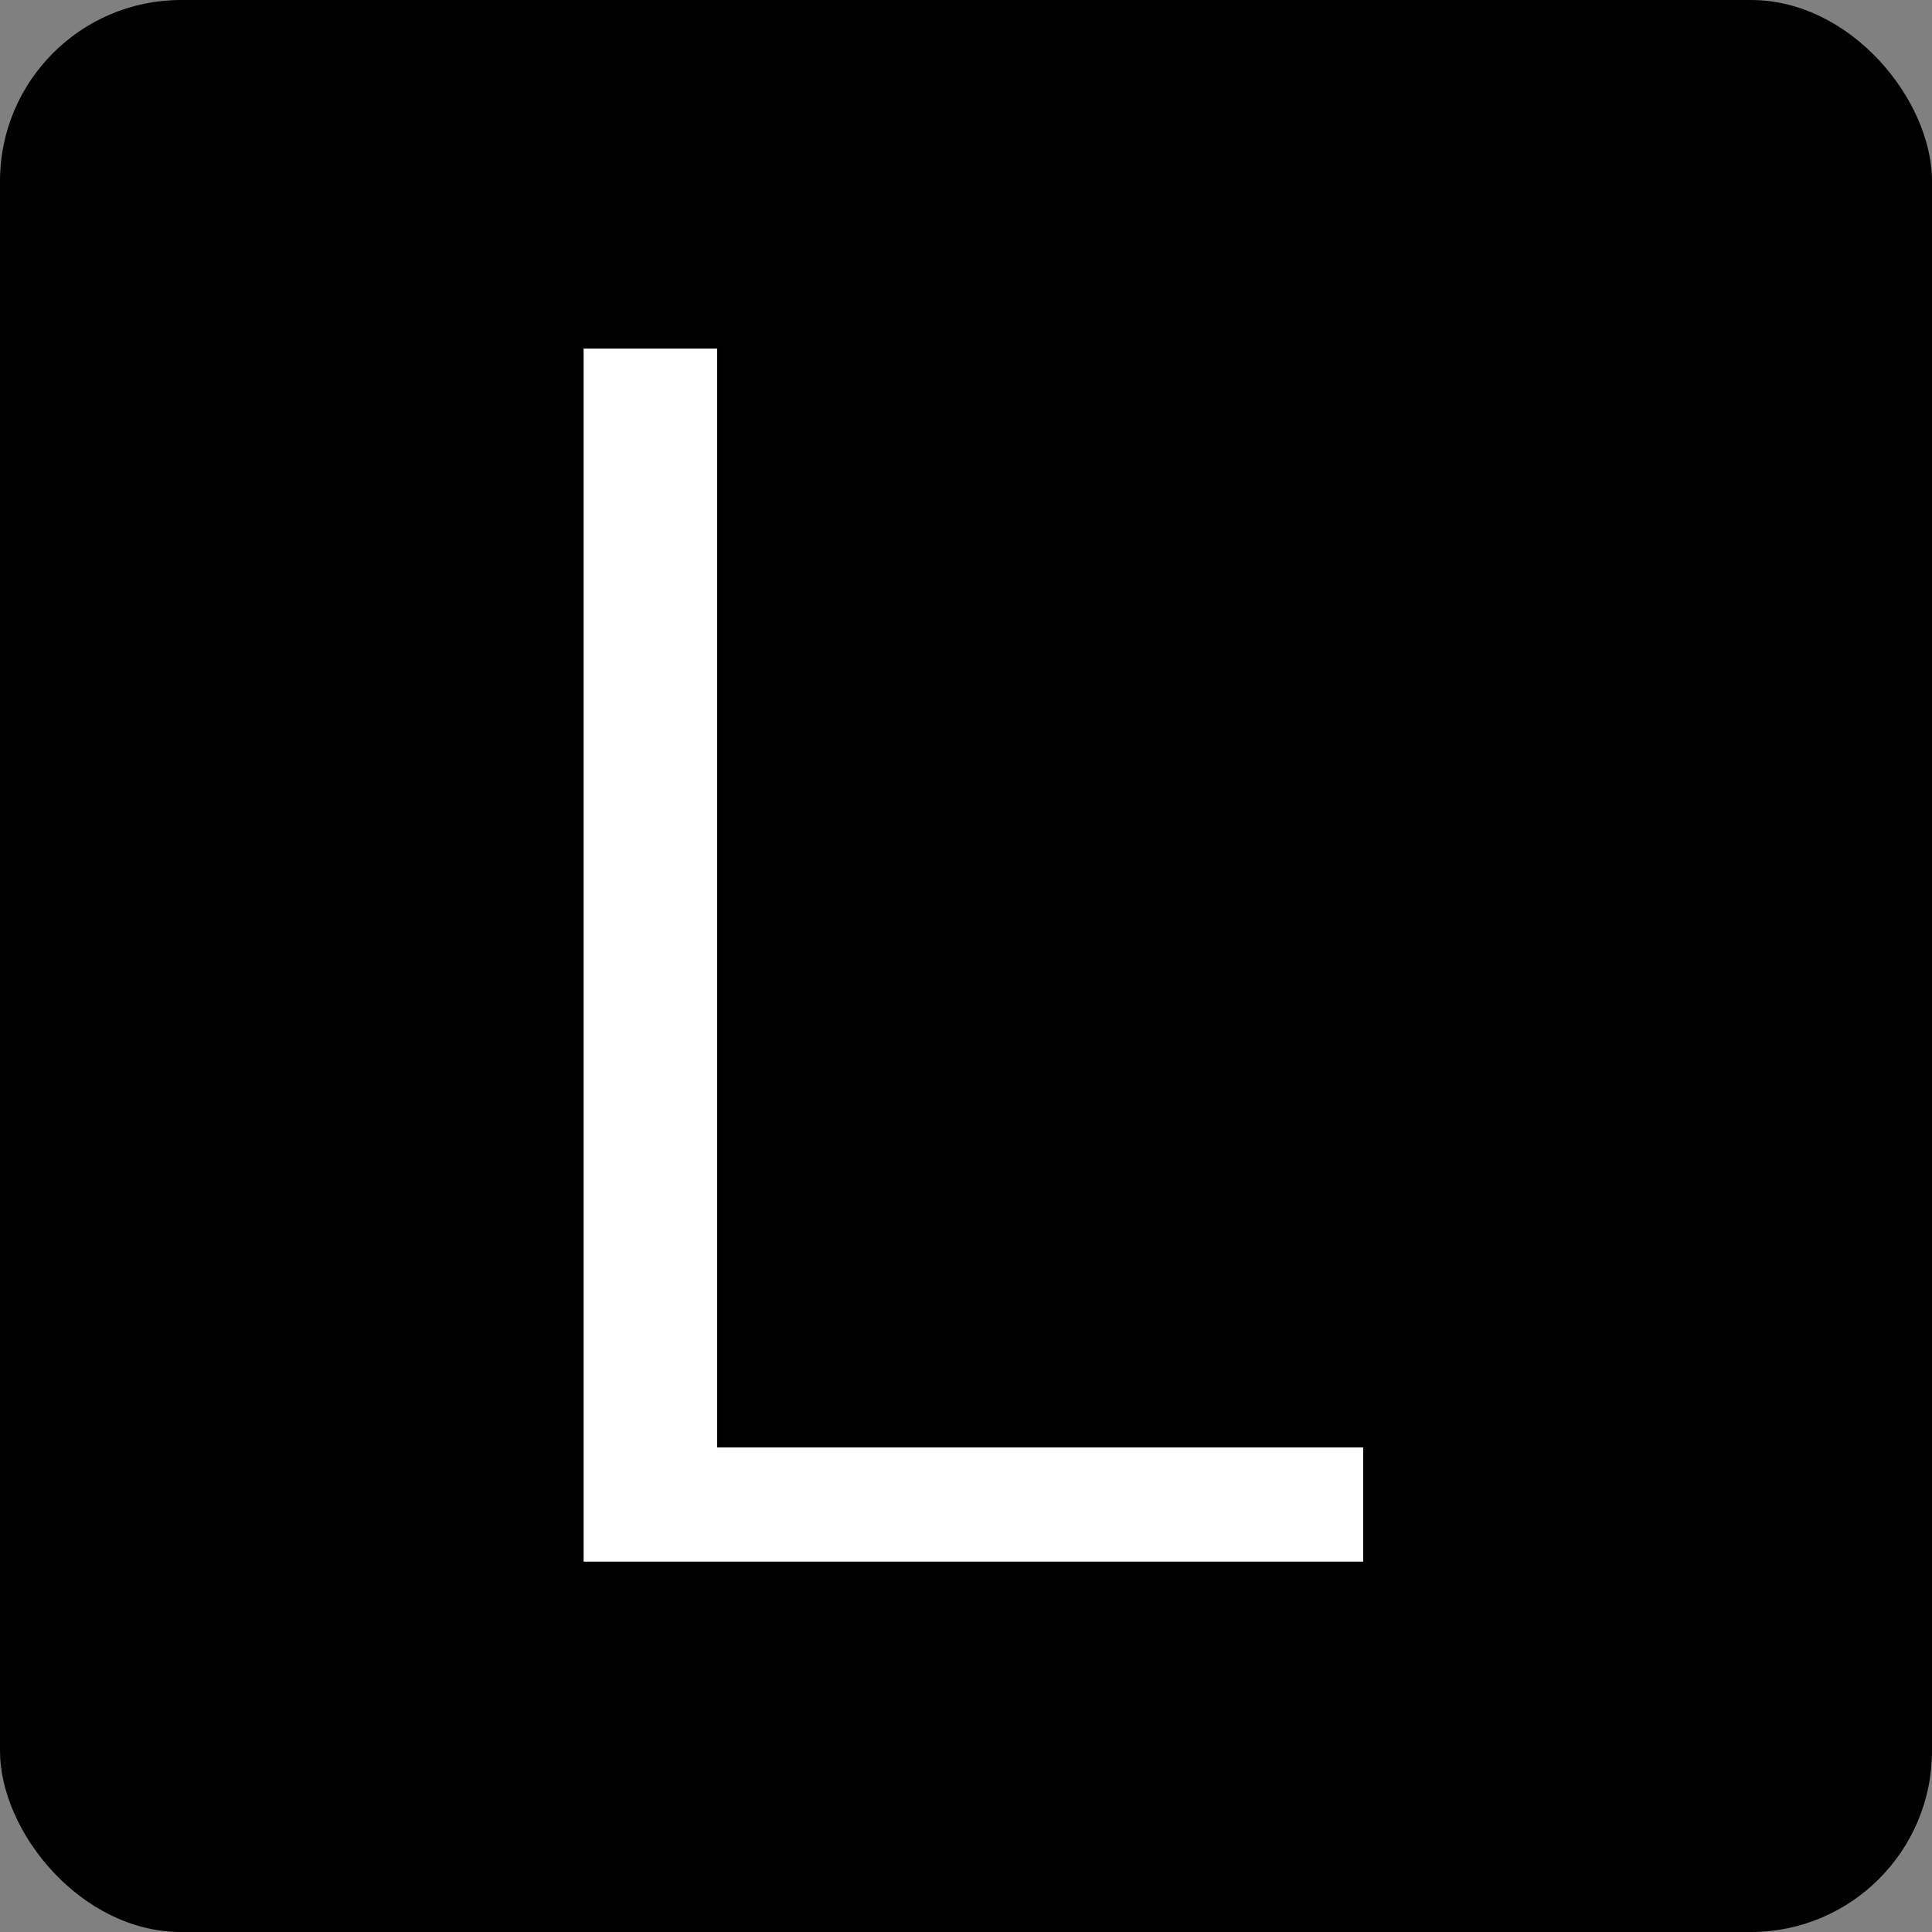
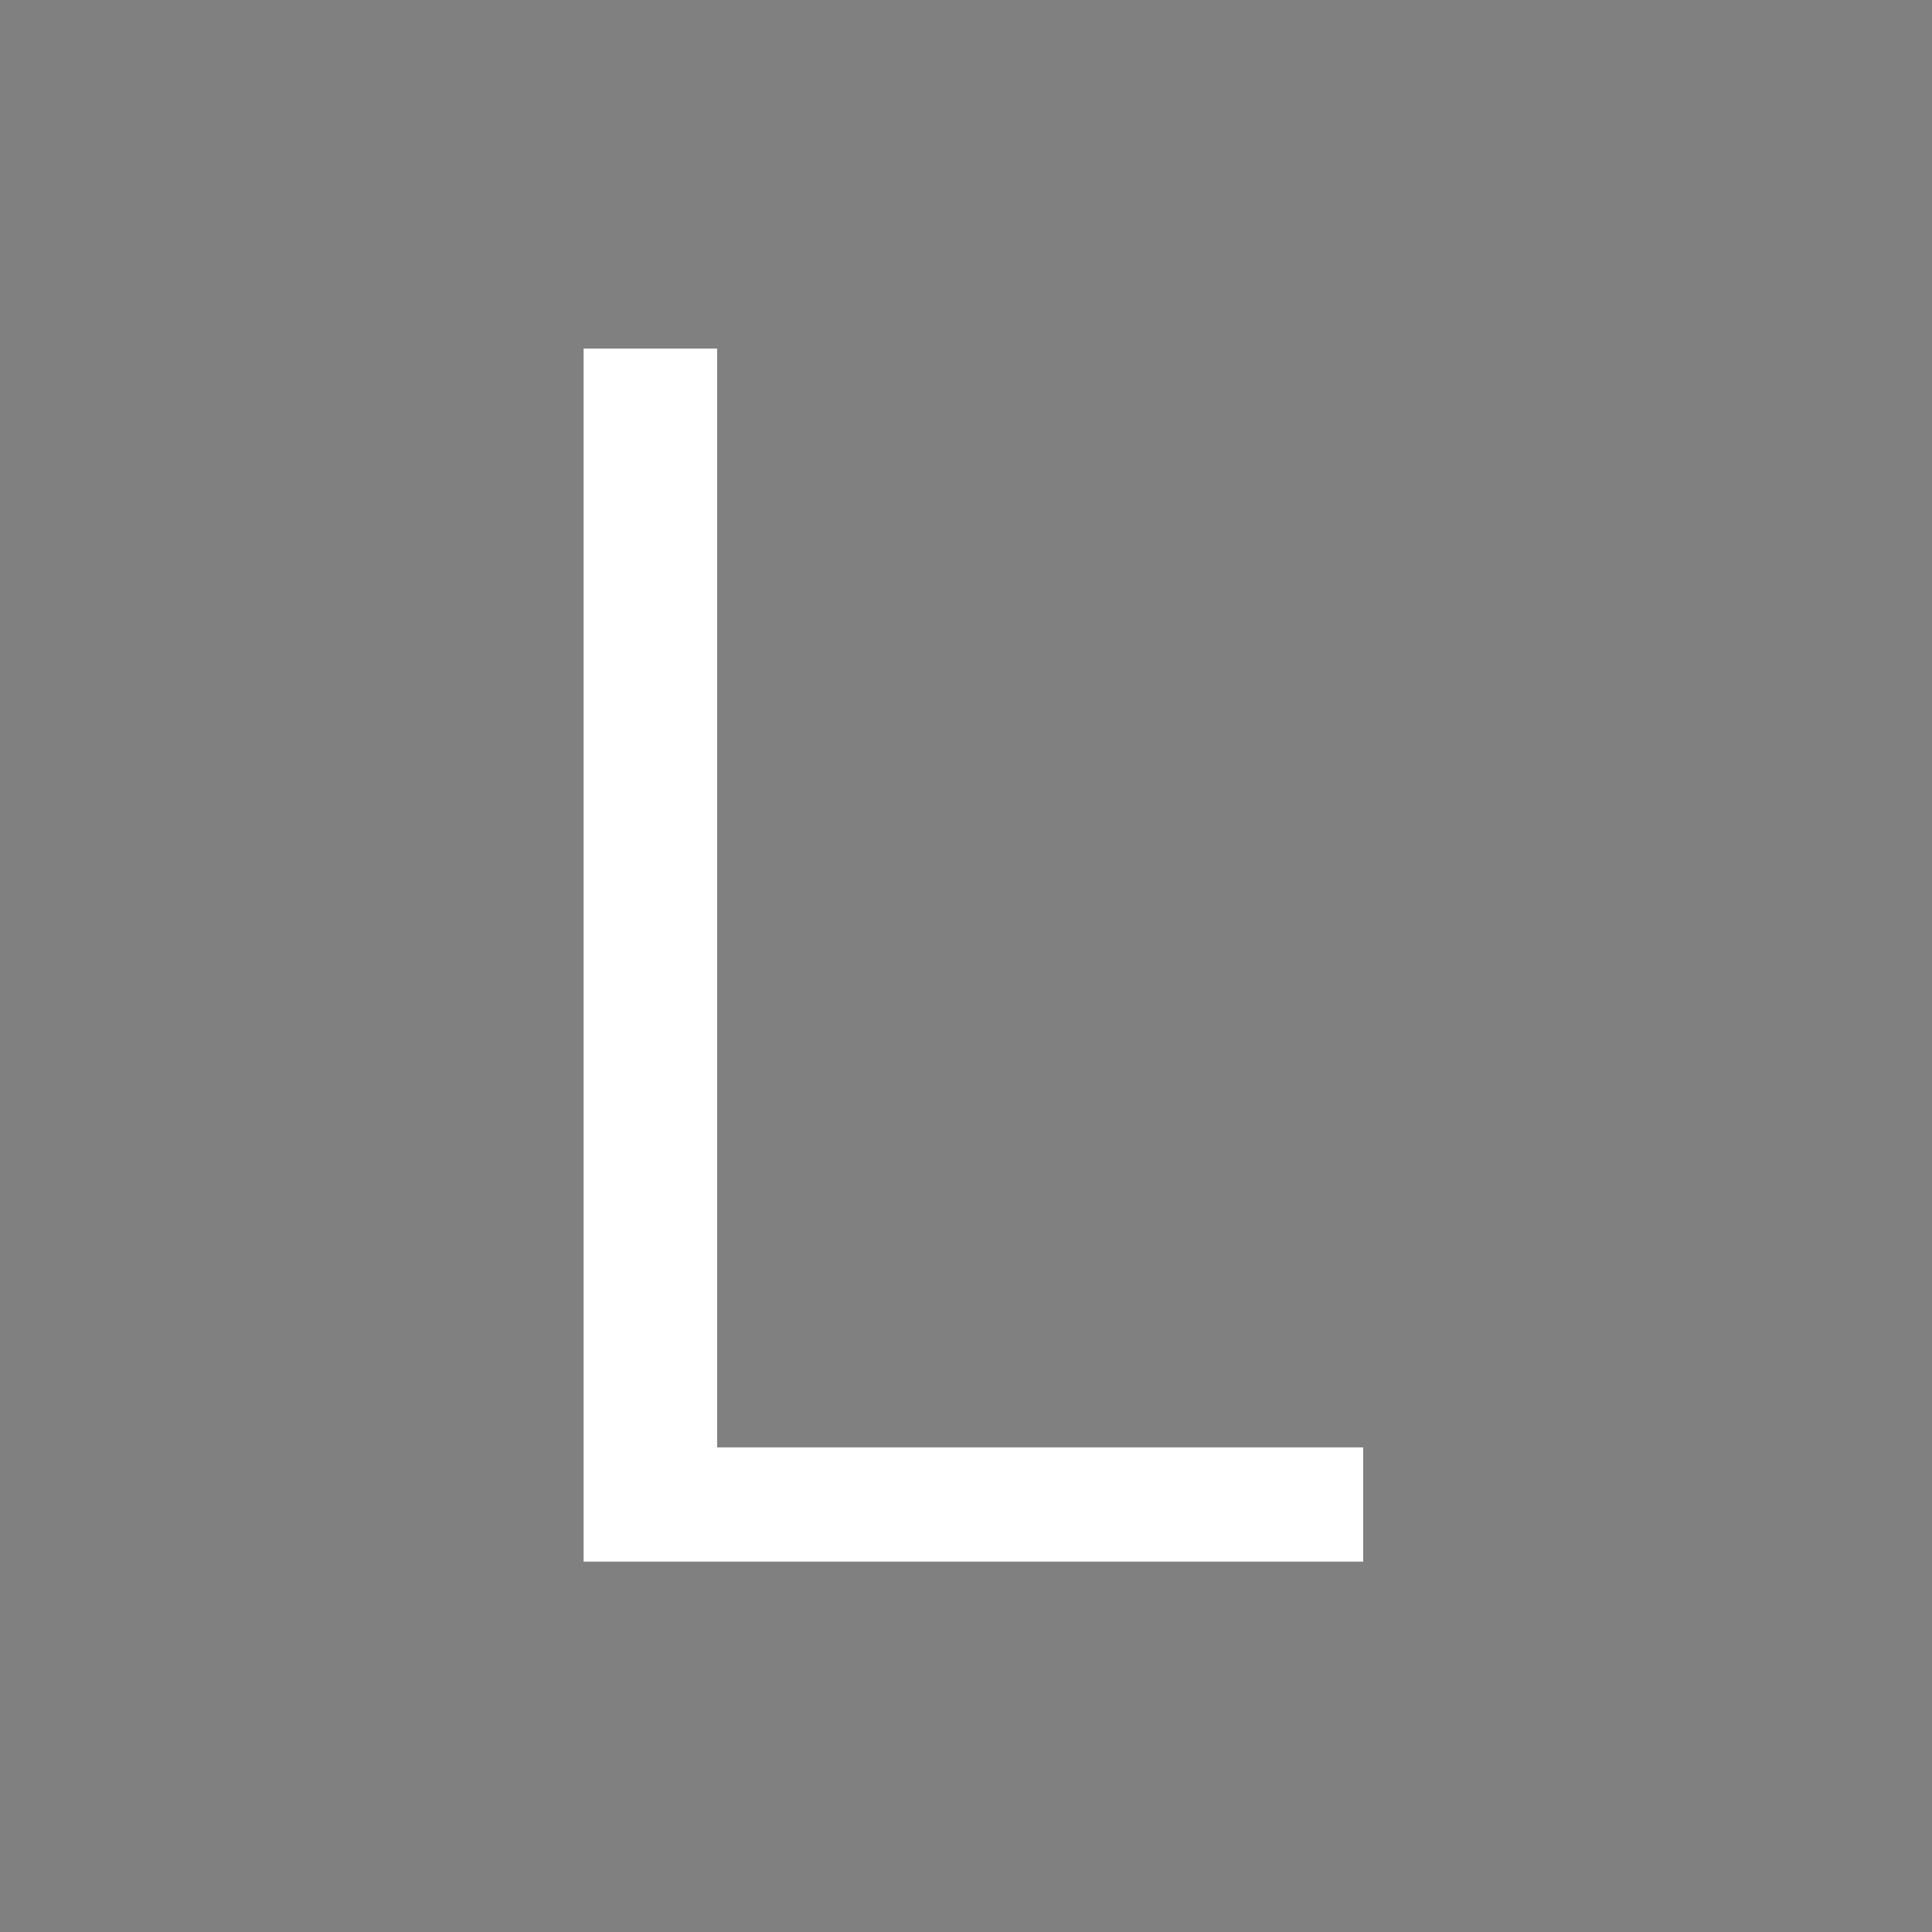
<svg xmlns="http://www.w3.org/2000/svg" xmlns:ns1="http://sodipodi.sourceforge.net/DTD/sodipodi-0.dtd" xmlns:ns2="http://www.inkscape.org/namespaces/inkscape" width="32" height="32" viewBox="0 0 32 32" fill="none" version="1.1" id="svg1230" ns1:docname="favicon.svg" ns2:version="1.1.2 (b8e25be8, 2022-02-05)">
  <rect x="0" y="0" width="32" height="32" fill="#808080" stroke="none" />
  <defs id="defs1234" />
  <ns1:namedview id="namedview1232" pagecolor="#ffffff" bordercolor="#666666" borderopacity="1.0" ns2:pageshadow="2" ns2:pageopacity="0.0" ns2:pagecheckerboard="0" showgrid="false" ns2:zoom="13.477232" ns2:cx="0.40809567" ns2:cy="5.750439" ns2:window-width="1296" ns2:window-height="1081" ns2:window-x="0" ns2:window-y="25" ns2:window-maximized="0" ns2:current-layer="g1201" />
-   <rect width="32" height="32" rx="3" fill="black" id="rect1218" />
  <g id="g1166" transform="matrix(0.05,0,0,0.048,-19.251,-6.416)" style="fill:#ffffff;fill-opacity:1">
    <g id="g1201" transform="matrix(1.753,0,0,1.753,-333.444,-348.66)">
-       <path ns2:connector-curvature="0" class="st0" d="m 545.372,560.05 c 41.109,0 81.343,0 122.077,0 0,7.497 0,14.869 0,22.491 -48.981,0 -97.962,0 -147.317,0 0,-79.469 0,-158.938 0,-238.782 8.247,0 16.494,0 25.24,0 0,71.972 0,143.819 0,216.29 z" id="path24-6-4-9" style="fill:#ffffff;fill-opacity:1;stroke-width:1.25" />
+       <path ns2:connector-curvature="0" class="st0" d="m 545.372,560.05 c 41.109,0 81.343,0 122.077,0 0,7.497 0,14.869 0,22.491 -48.981,0 -97.962,0 -147.317,0 0,-79.469 0,-158.938 0,-238.782 8.247,0 16.494,0 25.24,0 0,71.972 0,143.819 0,216.29 " id="path24-6-4-9" style="fill:#ffffff;fill-opacity:1;stroke-width:1.25" />
    </g>
  </g>
  <g id="g28-8-1-9-3" style="fill:#ffffff;fill-opacity:1" transform="matrix(0.041,0,0,0.04,-13.346,18.572)" />
</svg>